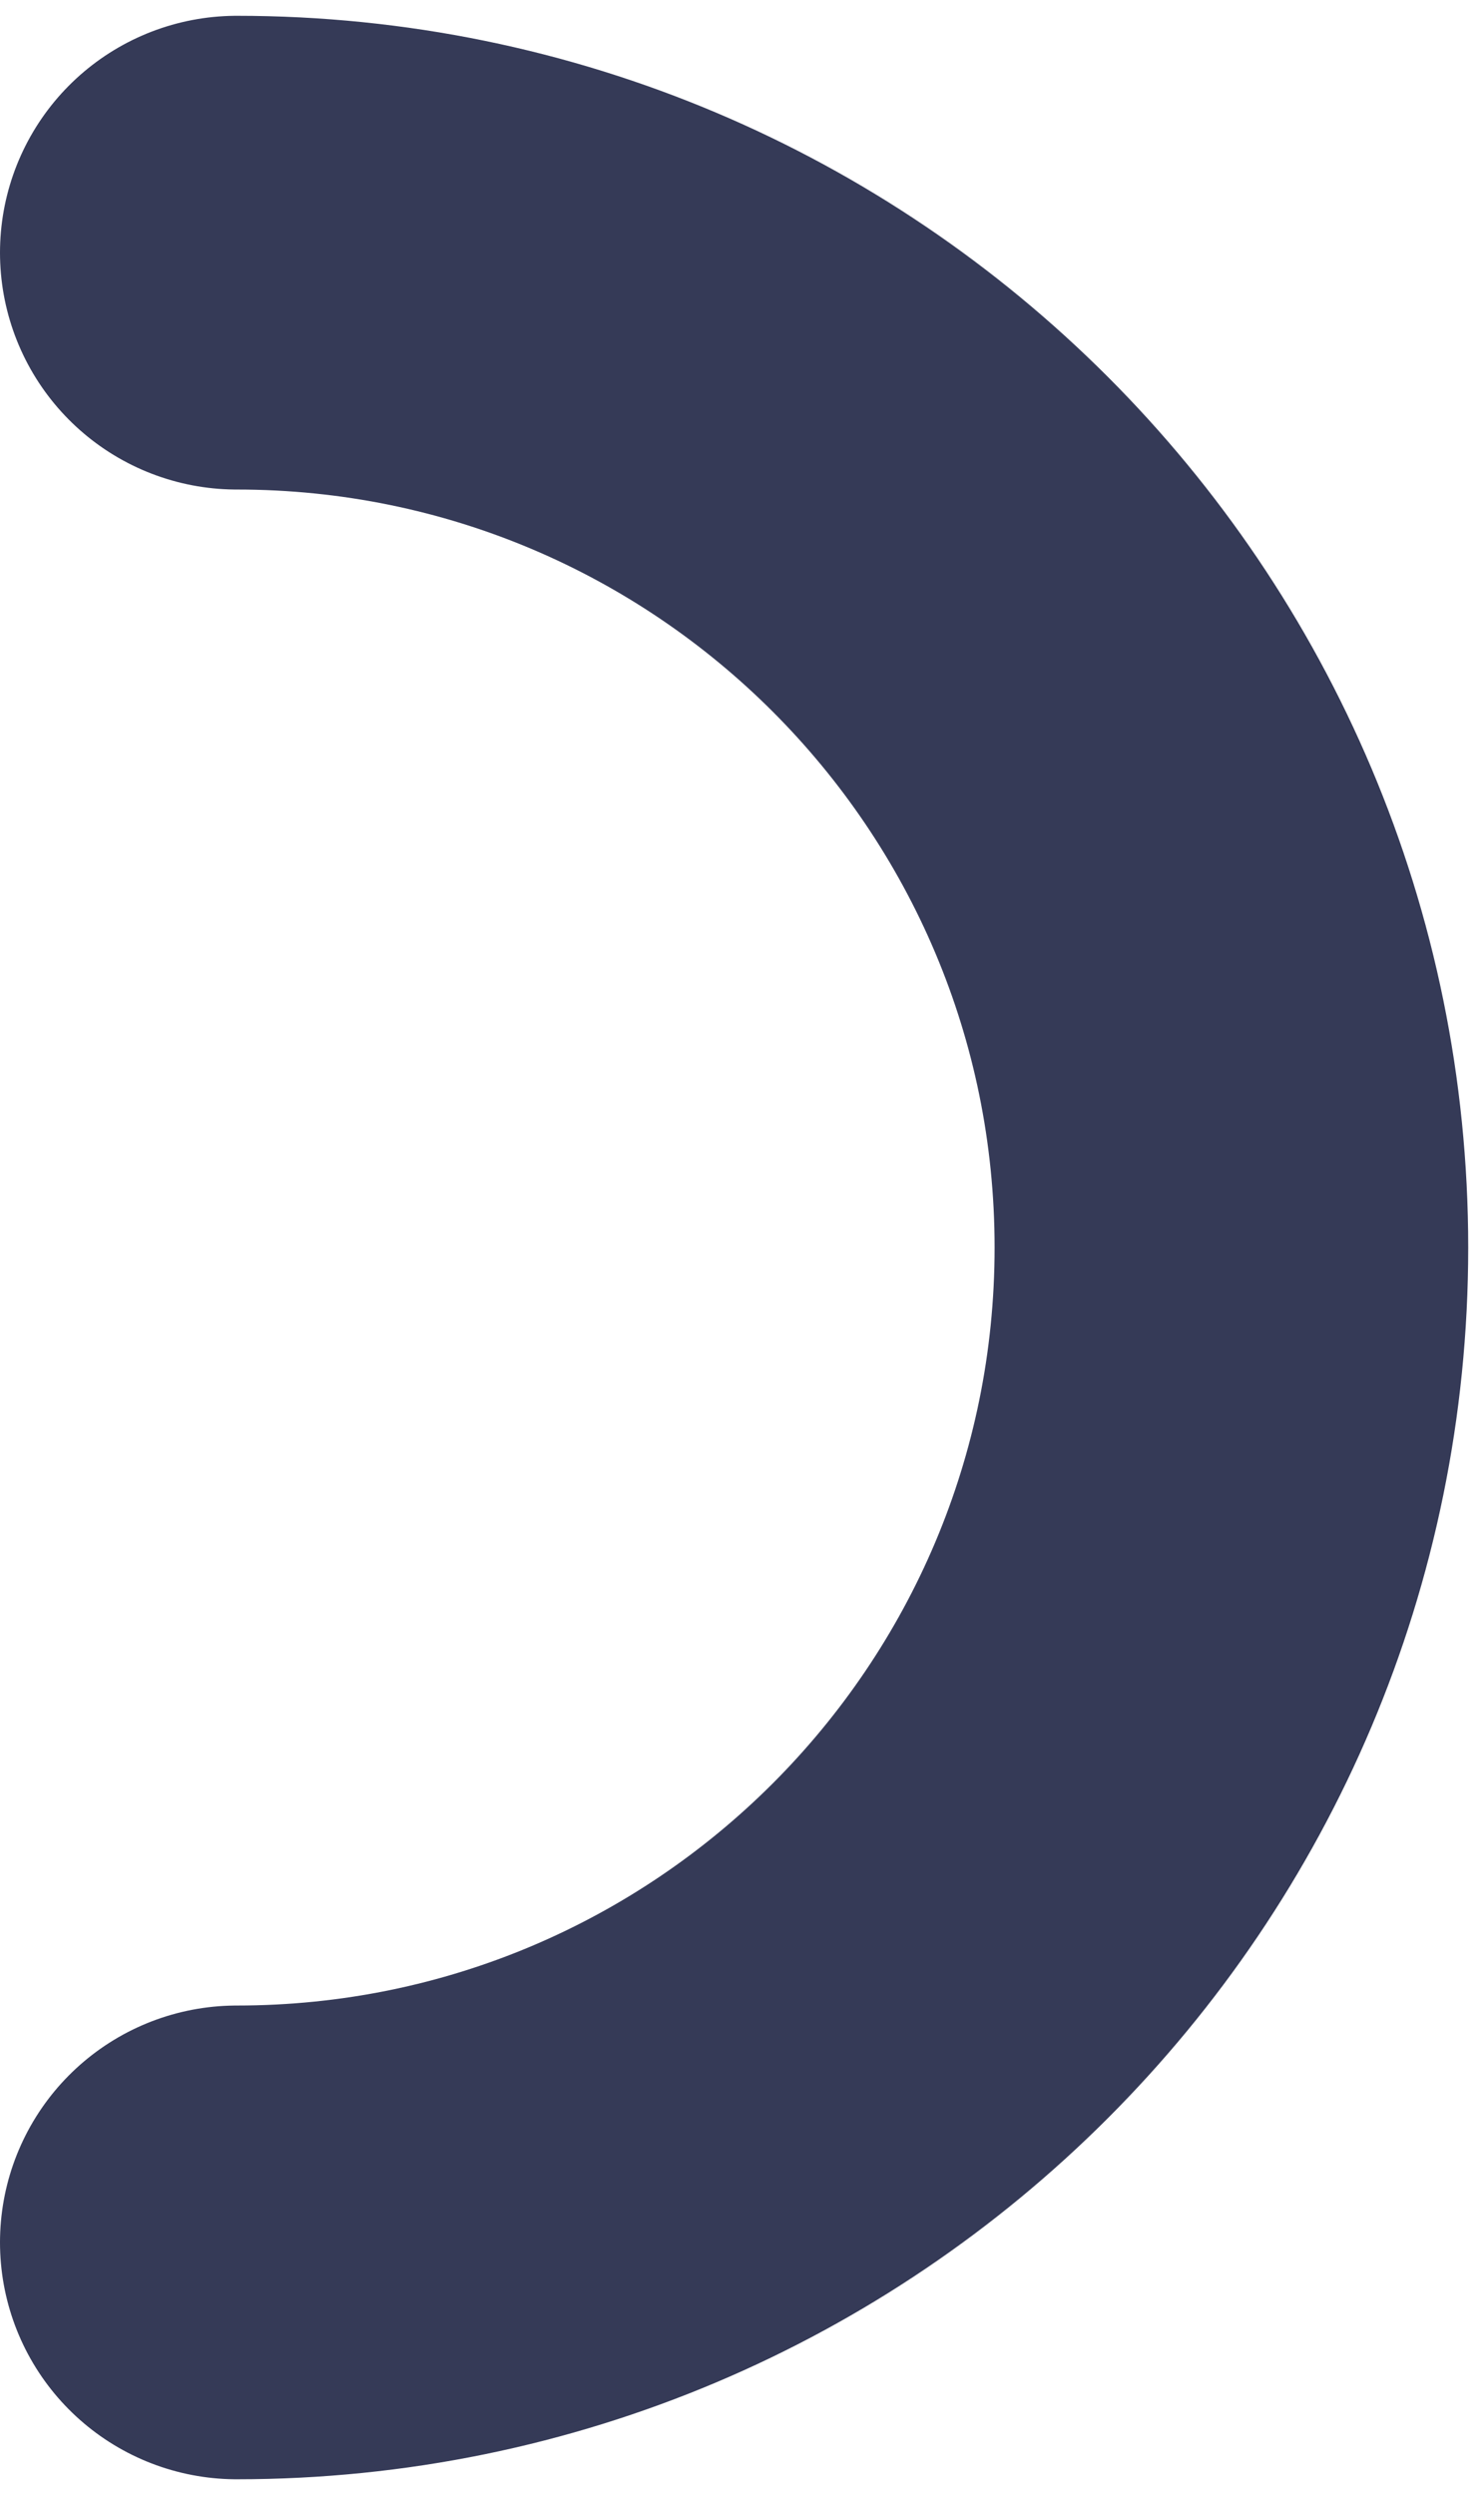
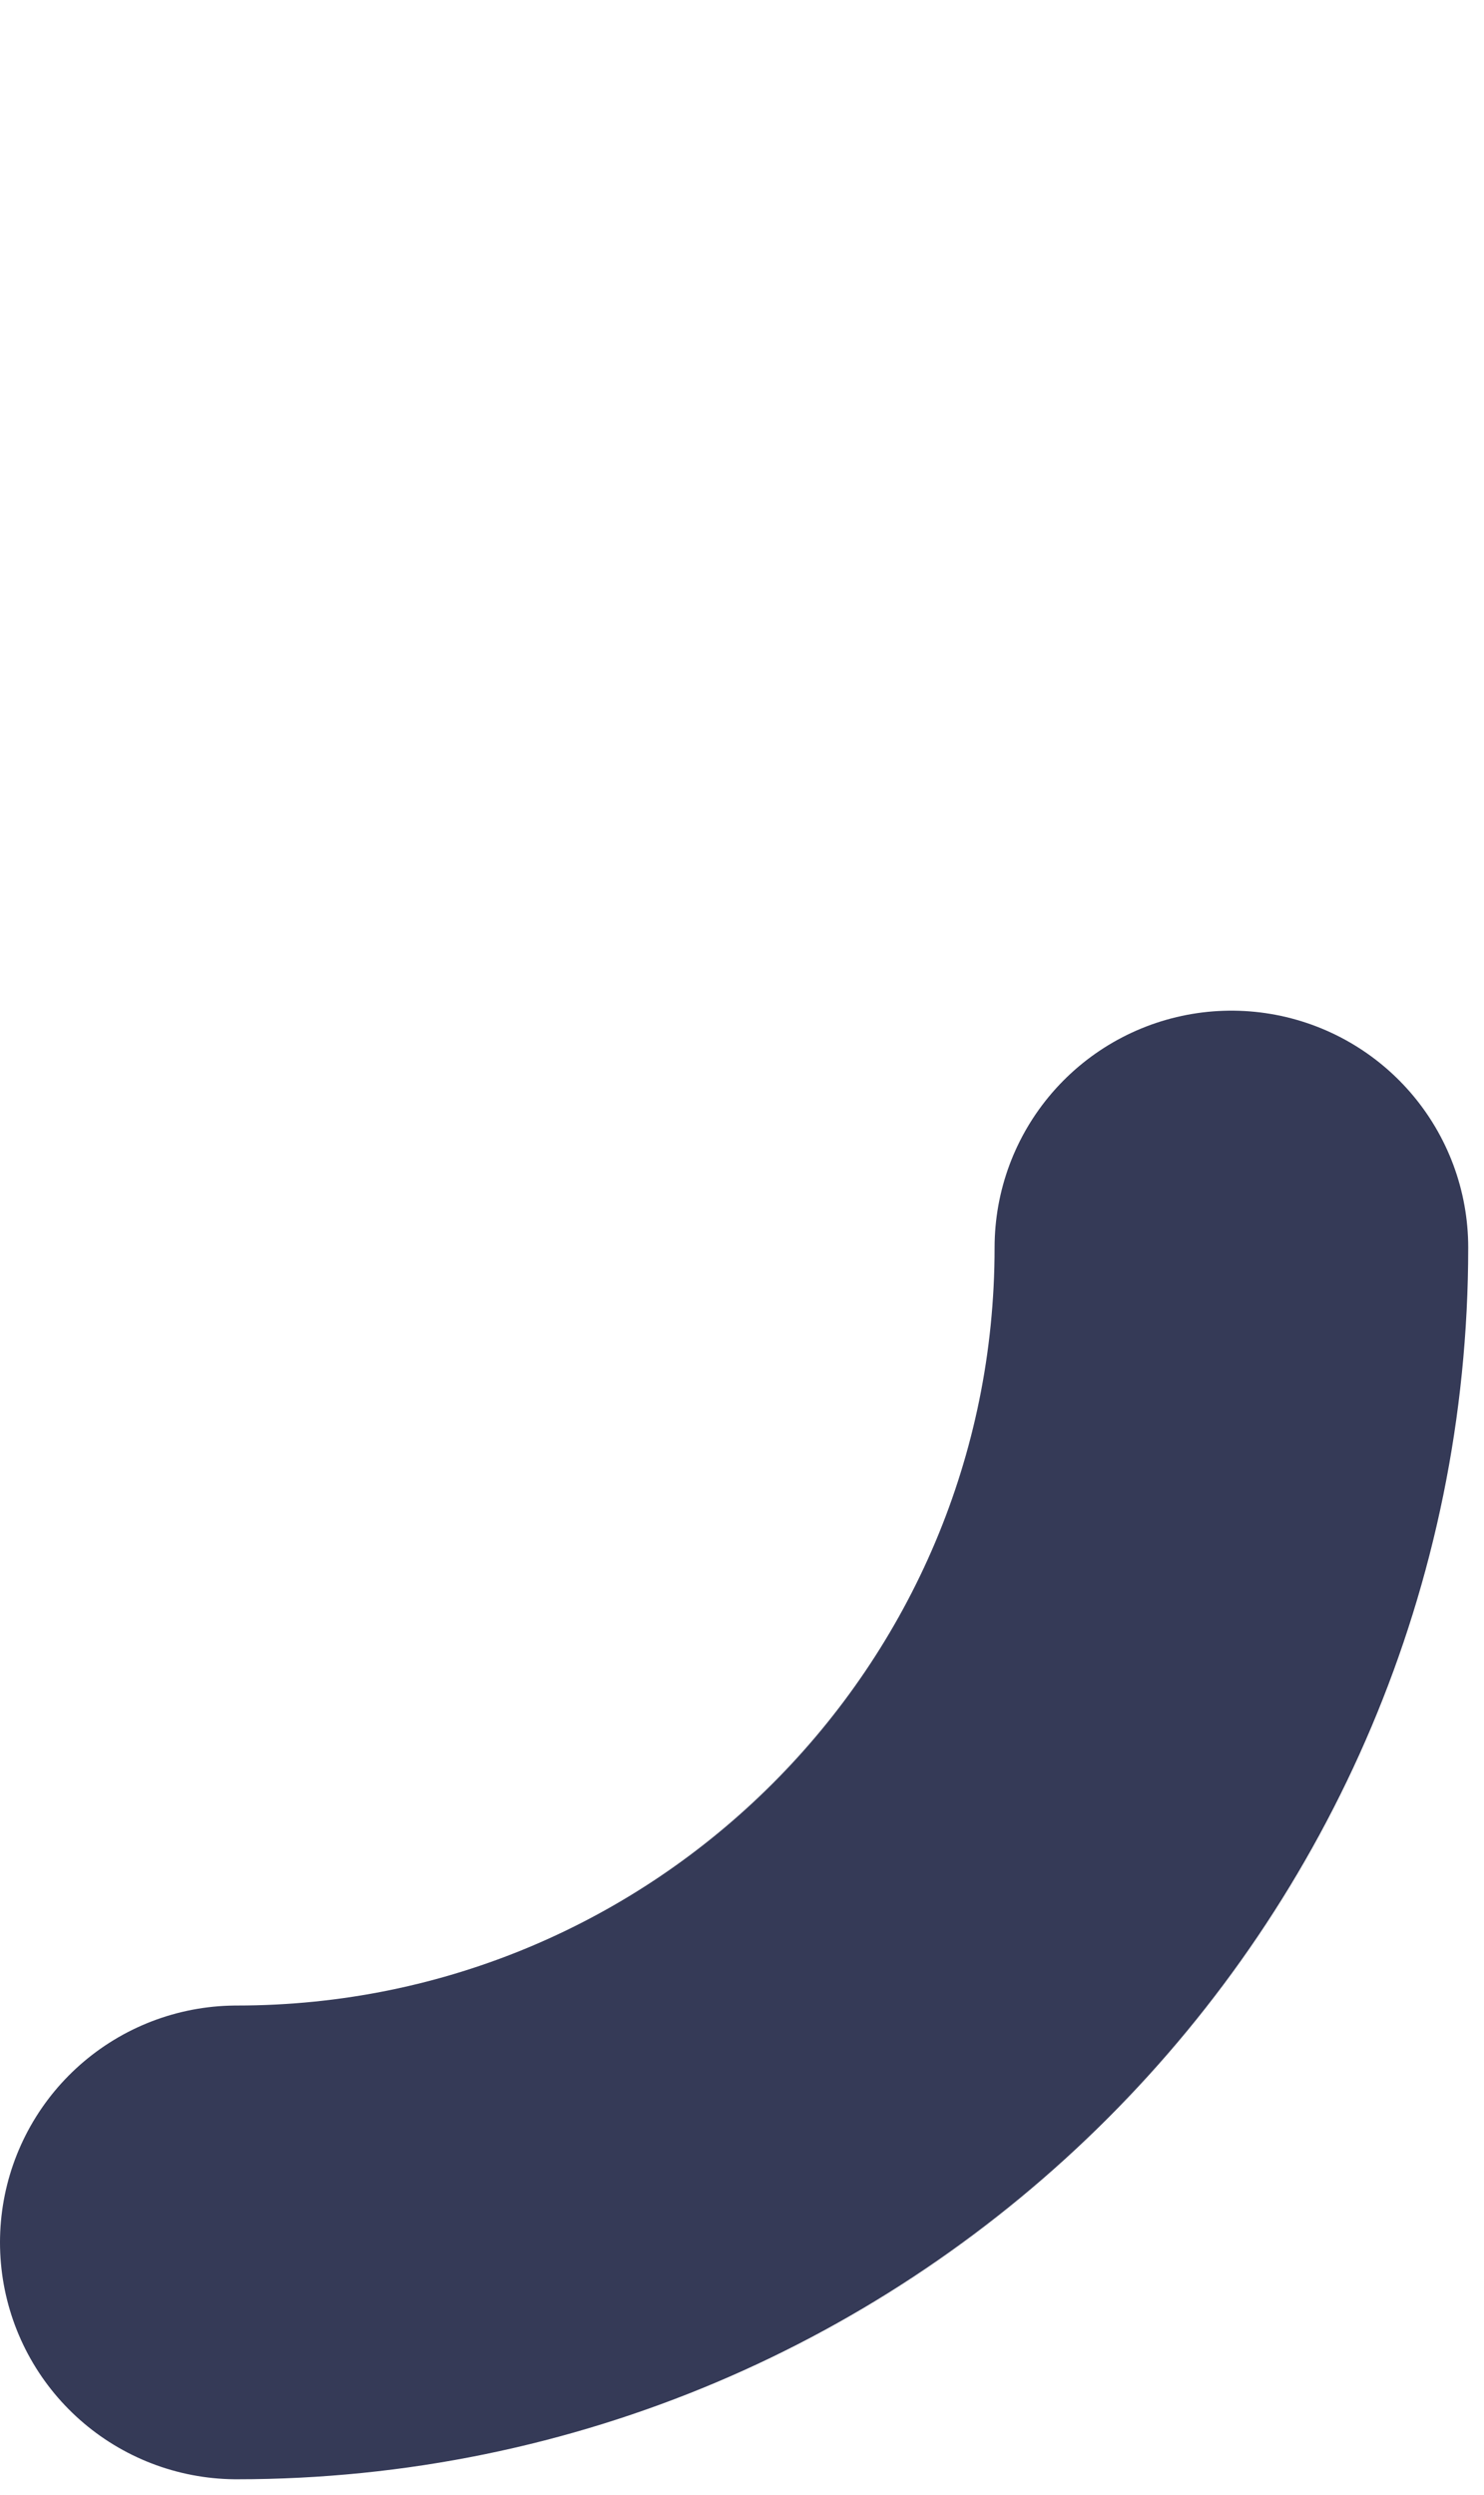
<svg xmlns="http://www.w3.org/2000/svg" width="47" height="79" viewBox="0 0 47 79" fill="none">
-   <path d="M7.5 71C24.897 71 39 56.897 39 39.5C39 22.103 24.897 8 7.5 8" stroke="#353A57" stroke-width="15" stroke-linecap="round" />
+   <path d="M7.5 71C24.897 71 39 56.897 39 39.5" stroke="#353A57" stroke-width="15" stroke-linecap="round" />
</svg>